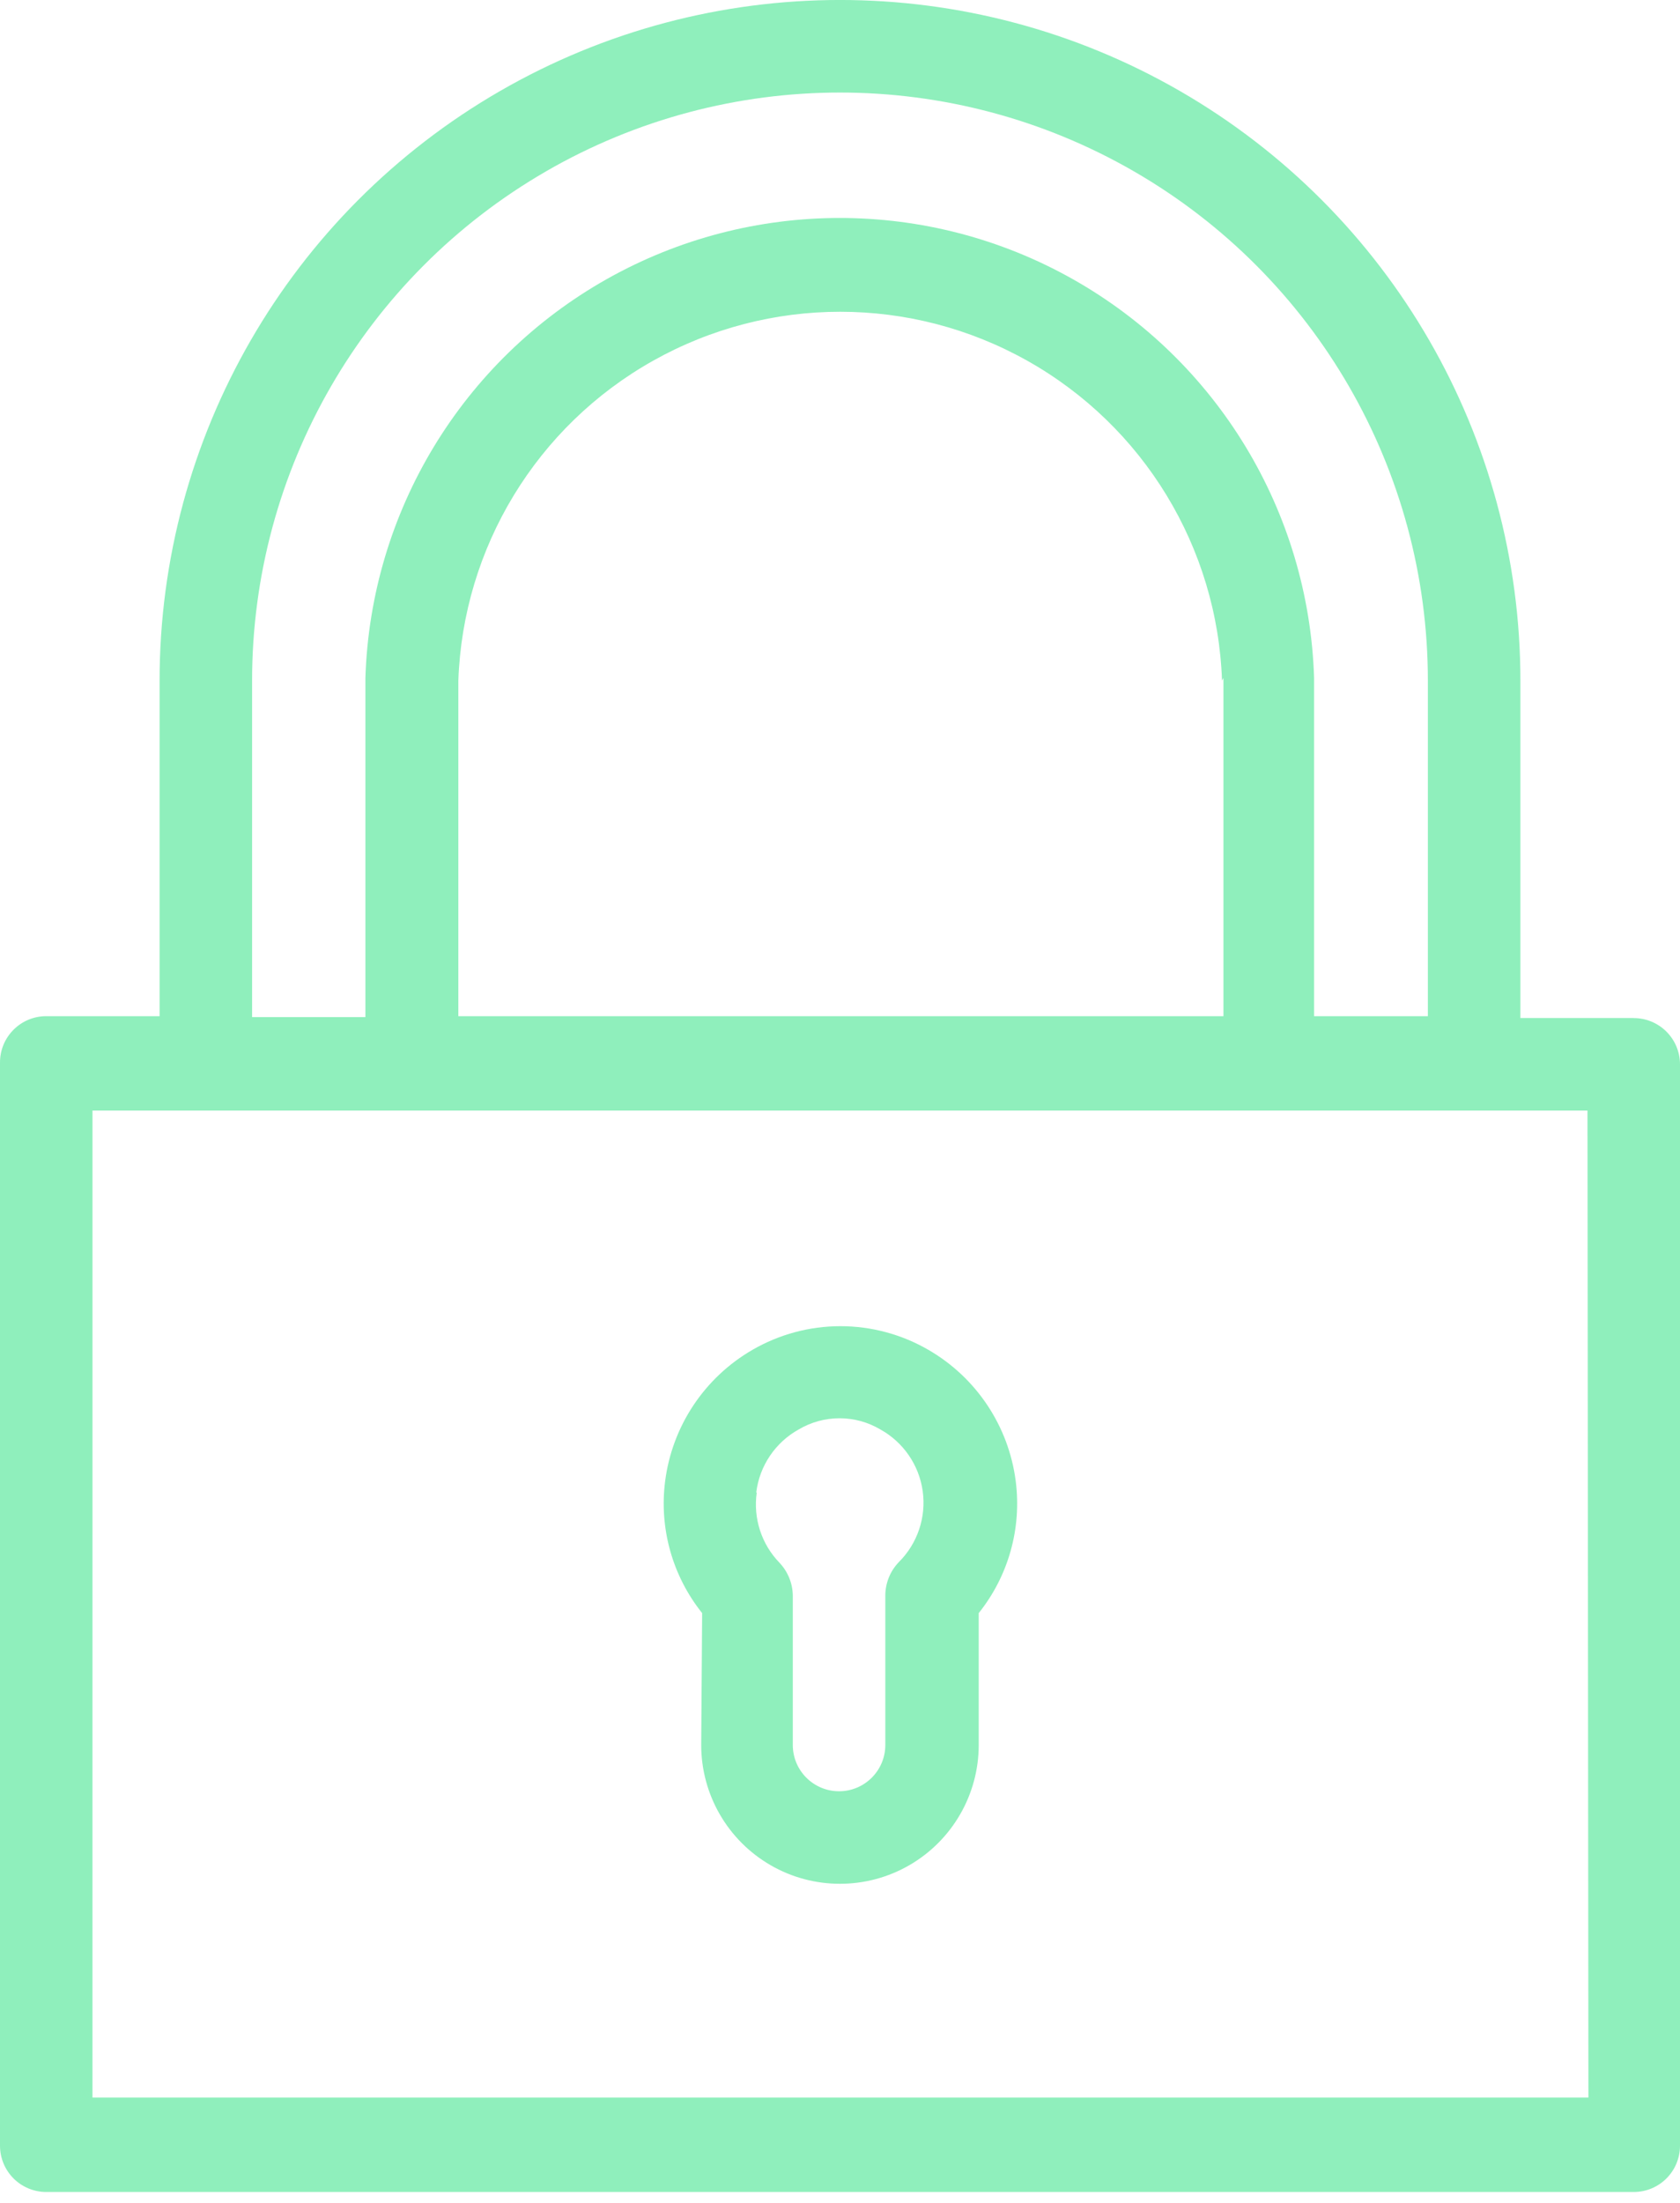
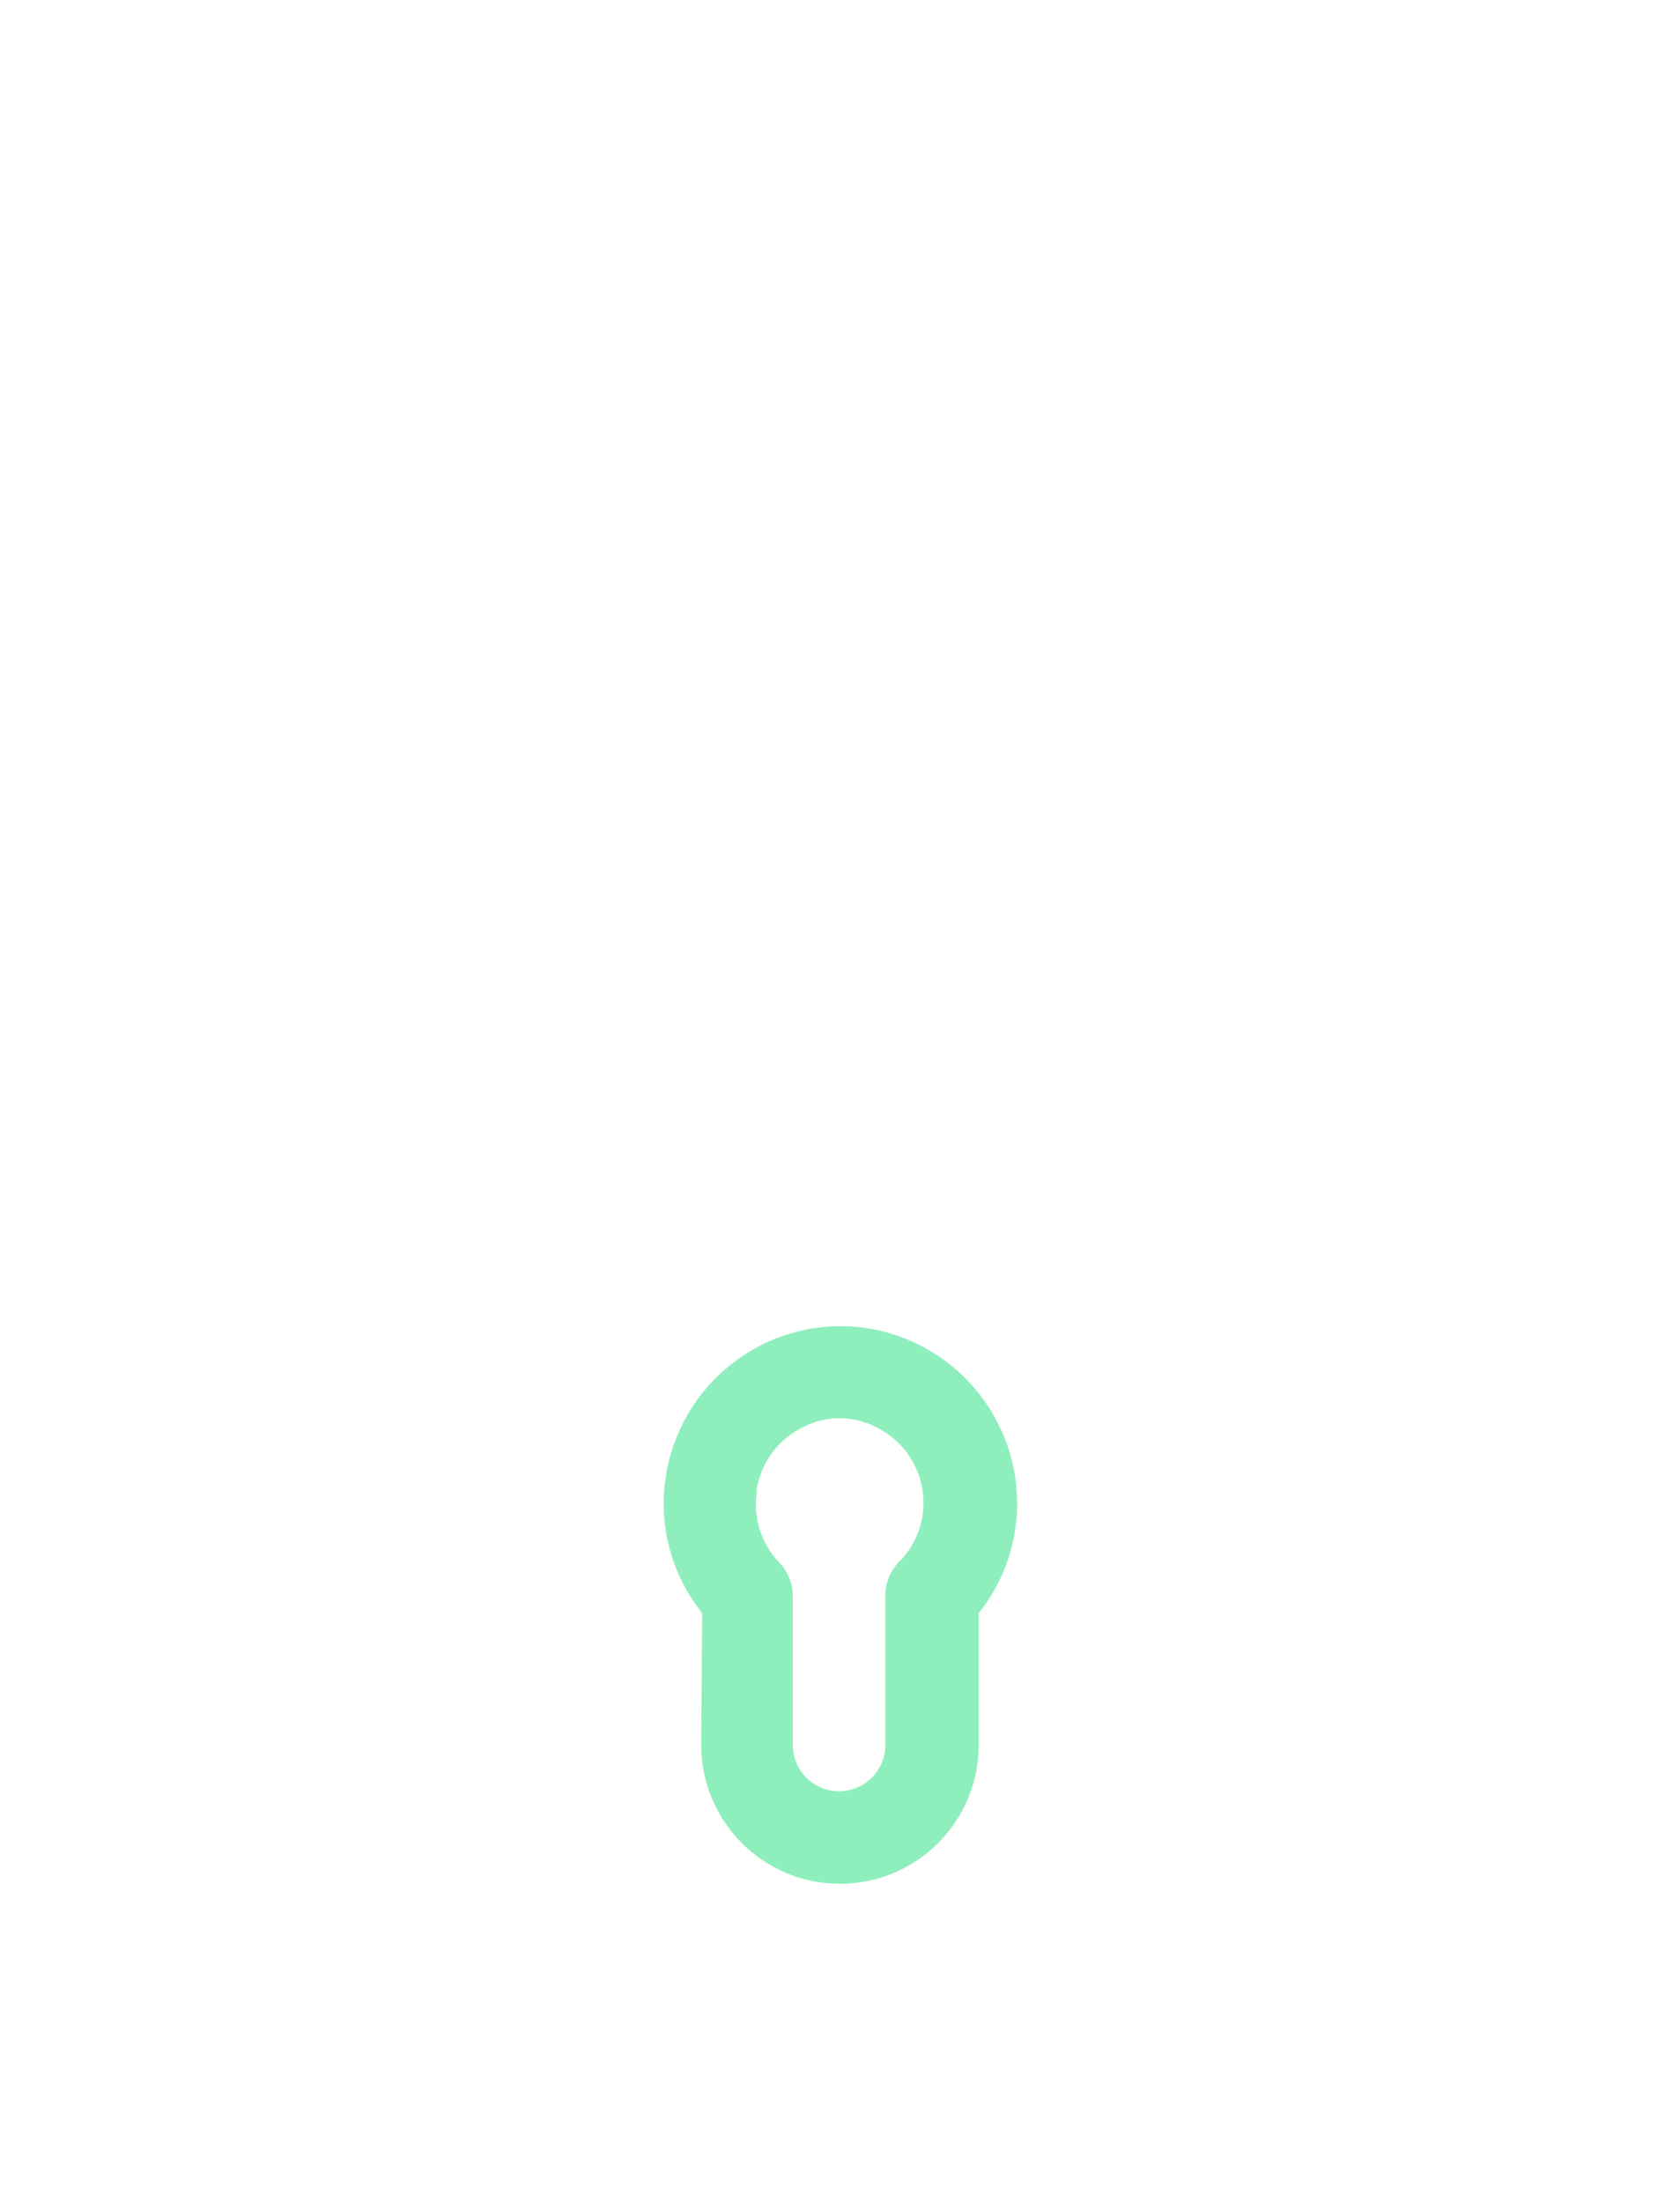
<svg xmlns="http://www.w3.org/2000/svg" fill="none" height="135" viewBox="0 0 103 135" width="103">
  <g clip-rule="evenodd" fill="#8FEFBC" fill-rule="evenodd">
    <path d="m47.245 114.31c-2.632-1.52-4.254-4.328-4.254-7.368l.057-8.082c-1.821-2.275-2.64-5.192-2.269-8.082.43-3.374 2.413-6.354 5.359-8.055 1.638-.948 3.497-1.447 5.388-1.447 1.893 0 3.751.499 5.388 1.447 2.947 1.701 4.93 4.681 5.36 8.055.371 2.89-.448 5.807-2.269 8.082v8.082c0 3.04-1.622 5.848-4.254 7.368-2.632 1.52-5.876 1.52-8.508 0zm1.729-26.709c-1.436.795-2.405 2.228-2.608 3.857l.028.028c-.22 1.565.291 3.145 1.39 4.282.518.544.812 1.264.822 2.014v9.16c0 1.566 1.27 2.836 2.836 2.836s2.836-1.27 2.836-2.836v-9.189c.01-.751.304-1.47.823-2.013 1.148-1.138 1.693-2.752 1.47-4.354-.224-1.602-1.189-3.004-2.604-3.785-.756-.447-1.618-.682-2.495-.682-.879 0-1.741.235-2.497.682z" />
-     <path d="m93.215 62.391h6.948l.001.003c.752 0 1.474.299 2.005.831.532.532.831 1.253.831 2.005v66.272c0 .752-.299 1.474-.831 2.006-.531.532-1.253.83-2.005.83h-97.328c-.752 0-1.474-.298-2.005-.83-.532-.532-.831-1.254-.831-2.006v-66.389c0-1.566 1.269-2.836 2.836-2.836h6.948v-20.561c0-14.904 7.951-28.676 20.858-36.128 12.907-7.452 28.808-7.452 41.715 0 12.907 7.452 20.858 21.224 20.858 36.128zm-59.738-51.889c-11.152 6.439-18.022 18.338-18.022 31.215l-0 20.617h6.948v-20.787c.318-10.175 5.929-19.442 14.796-24.441 8.868-4.997 19.703-4.997 28.57 0 8.868 4.998 14.479 14.265 14.797 24.441v20.73h6.976v-20.561c0-12.877-6.869-24.776-18.022-31.215-11.152-6.439-24.891-6.439-36.044 0zm41.532 51.775v-20.73l-.088.17c-.283-8.17-4.807-15.601-11.933-19.606-7.126-4.006-15.825-4.006-22.953 0-7.126 4.004-11.649 11.436-11.934 19.606v20.561zm-69.339 66.276h91.715l-.058-60.491h-91.656z" />
  </g>
</svg>